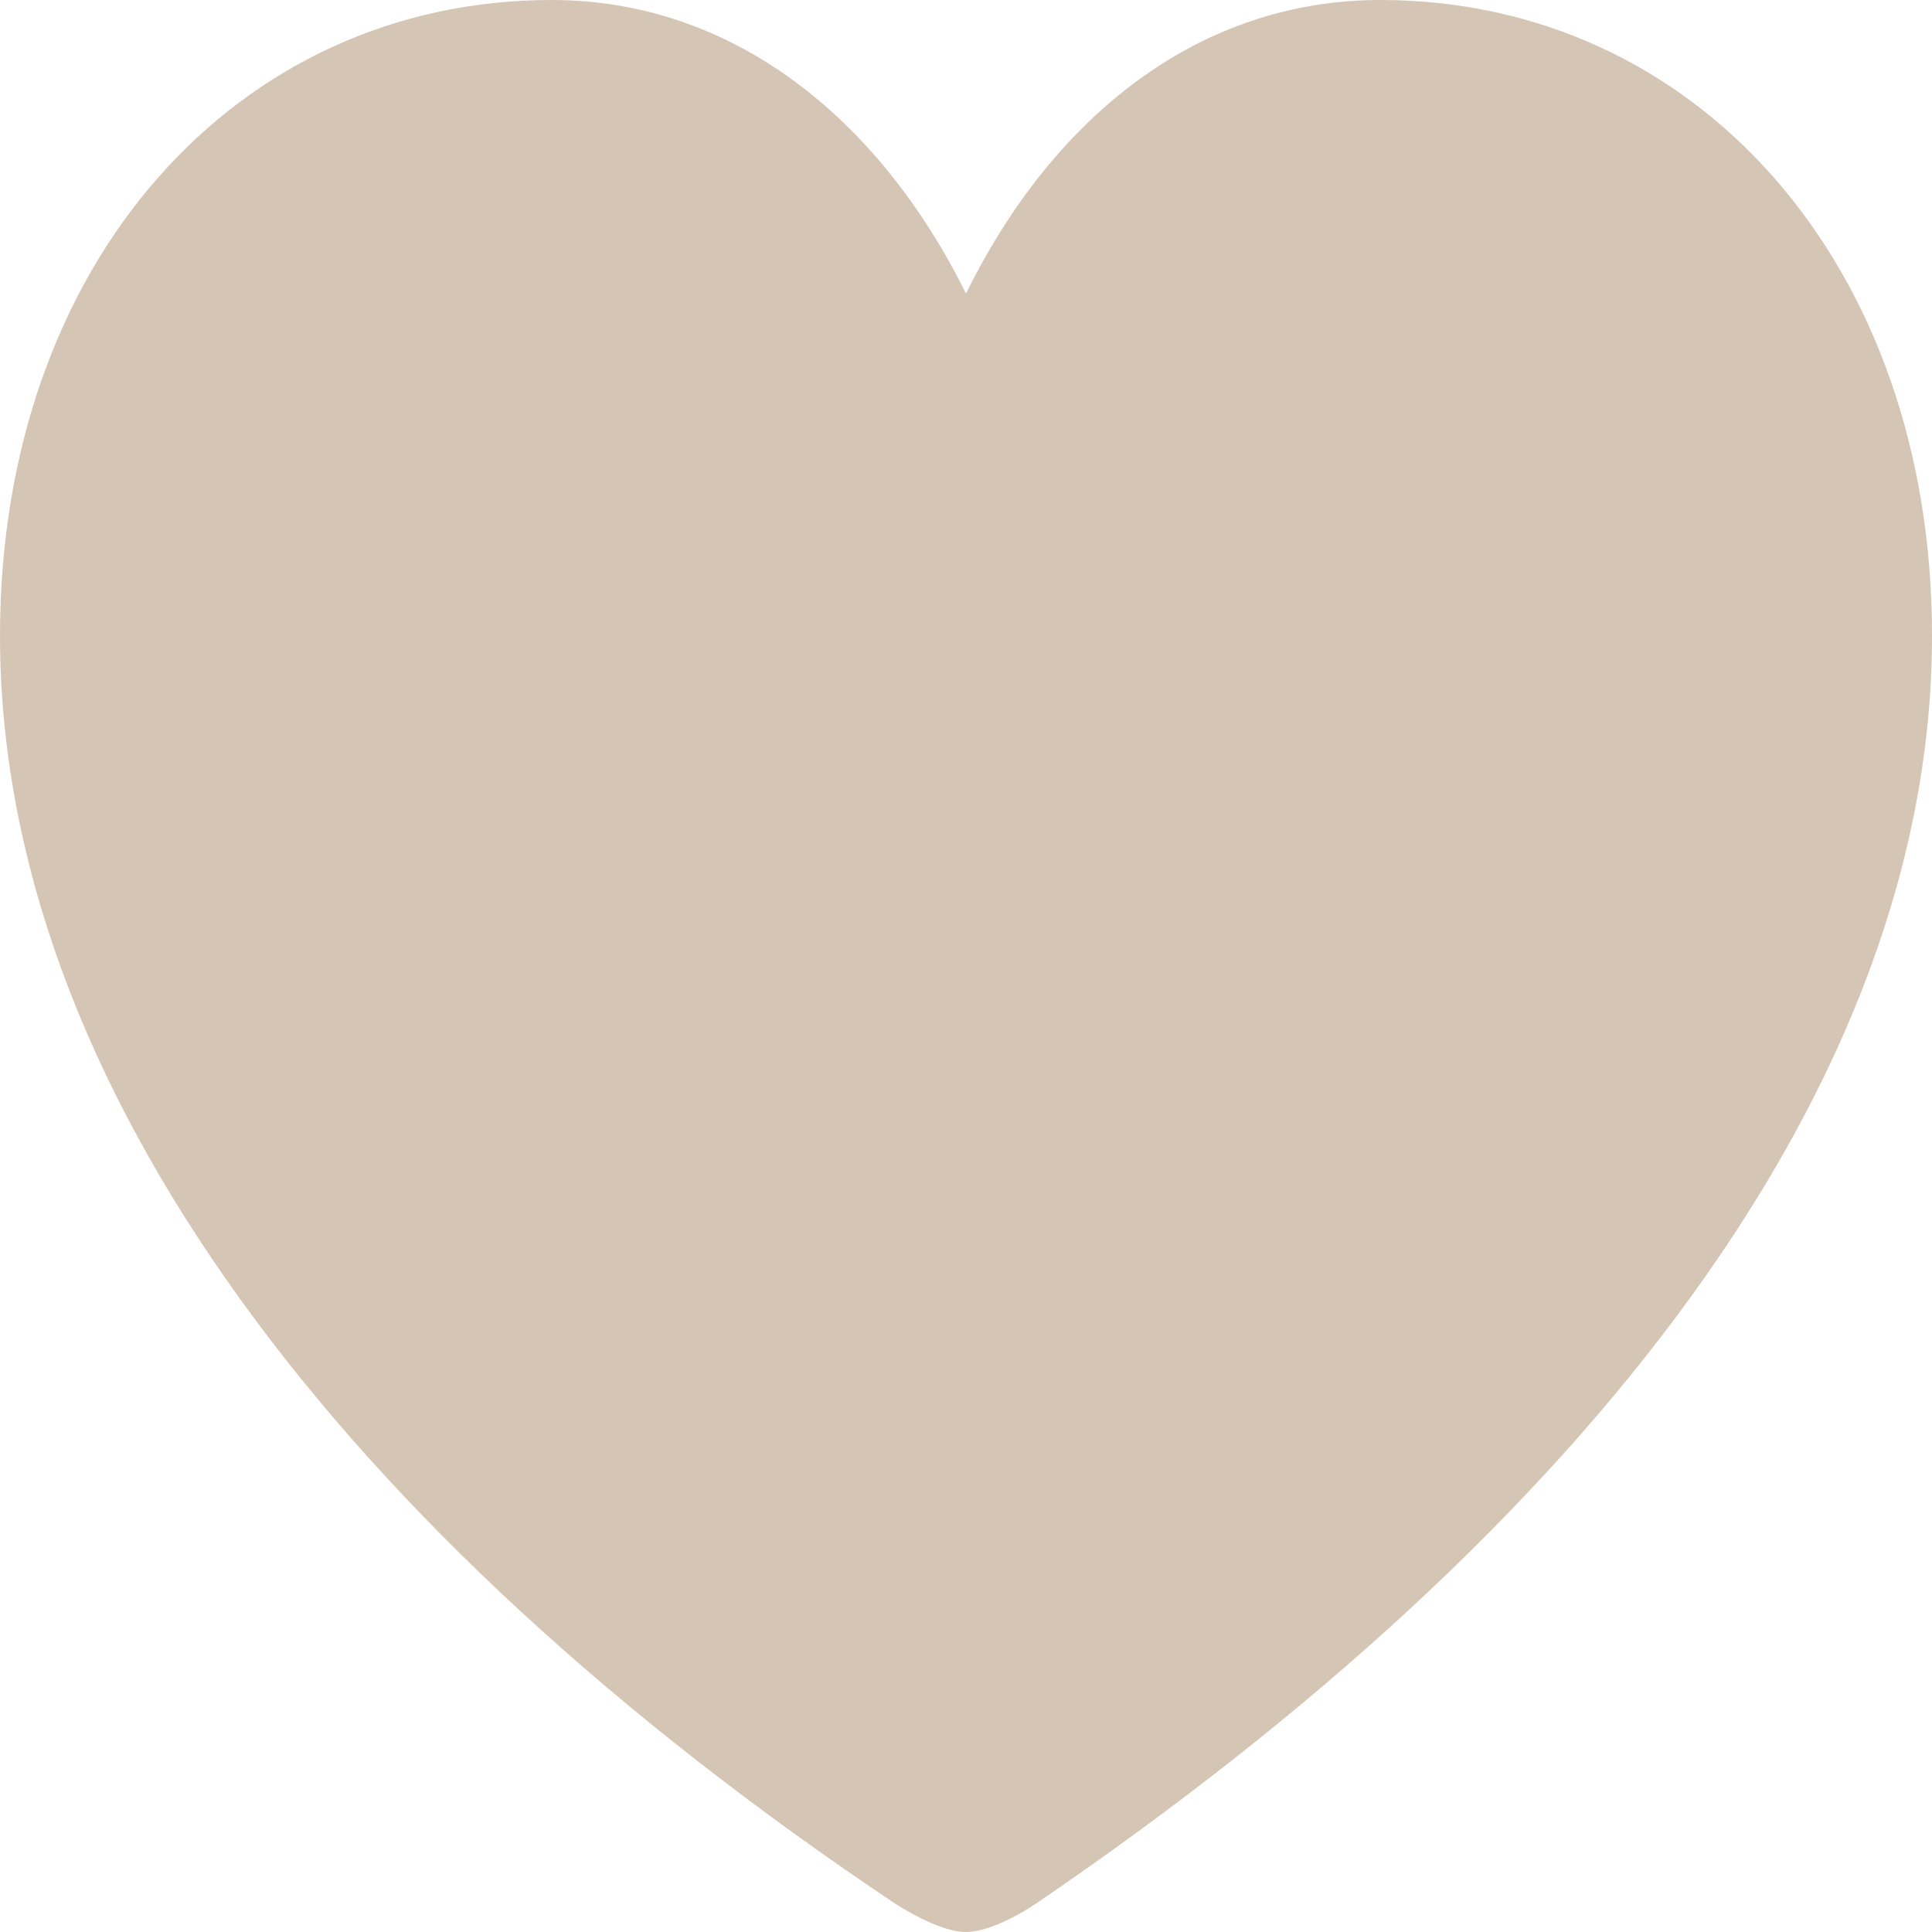
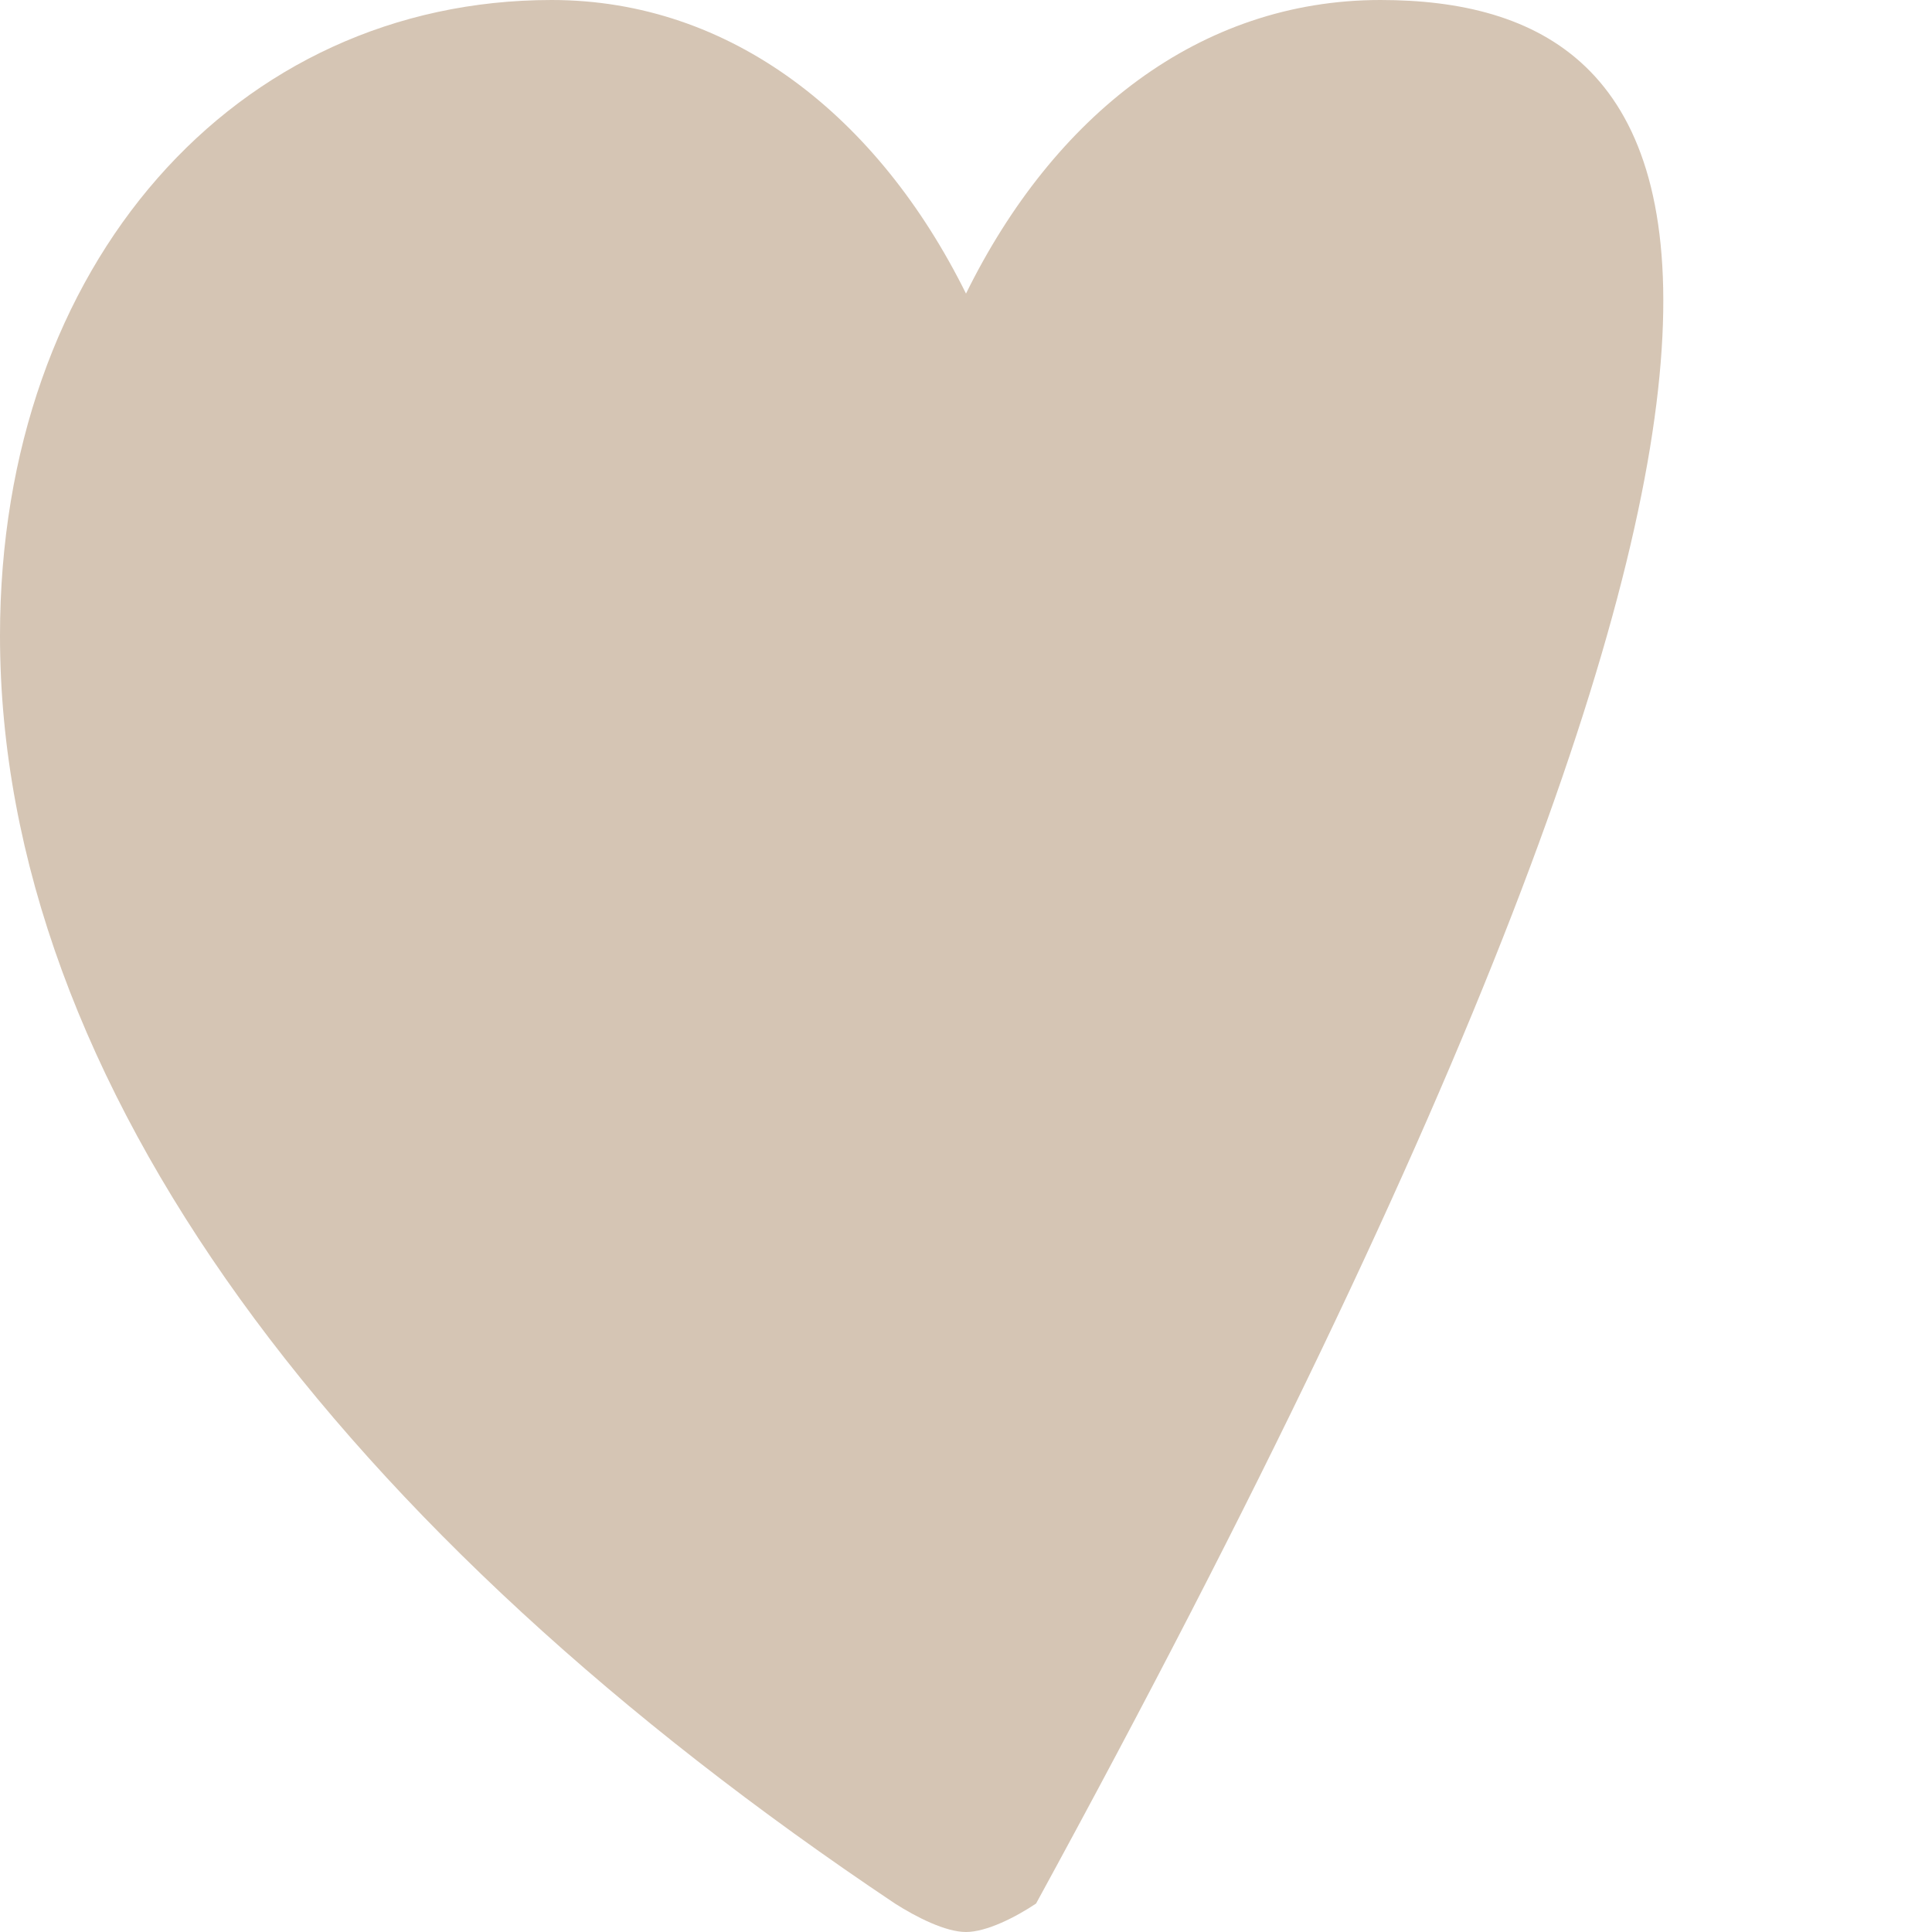
<svg xmlns="http://www.w3.org/2000/svg" viewBox="0 0 26 26" fill="none">
-   <path d="M13 26C13.275 26 13.667 25.802 13.943 25.617C21.366 20.562 26 14.586 26 8.554C26 3.541 22.818 0 18.577 0C16.142 0 14.178 1.558 13 3.951C11.821 1.572 9.845 0 7.423 0C3.182 0 0 3.541 0 8.554C0 14.586 4.595 20.633 12.044 25.617C12.333 25.801 12.725 26 13 26Z" fill="#D5C5B4" />
+   <path d="M13 26C13.275 26 13.667 25.802 13.943 25.617C26 3.541 22.818 0 18.577 0C16.142 0 14.178 1.558 13 3.951C11.821 1.572 9.845 0 7.423 0C3.182 0 0 3.541 0 8.554C0 14.586 4.595 20.633 12.044 25.617C12.333 25.801 12.725 26 13 26Z" fill="#D5C5B4" />
</svg>